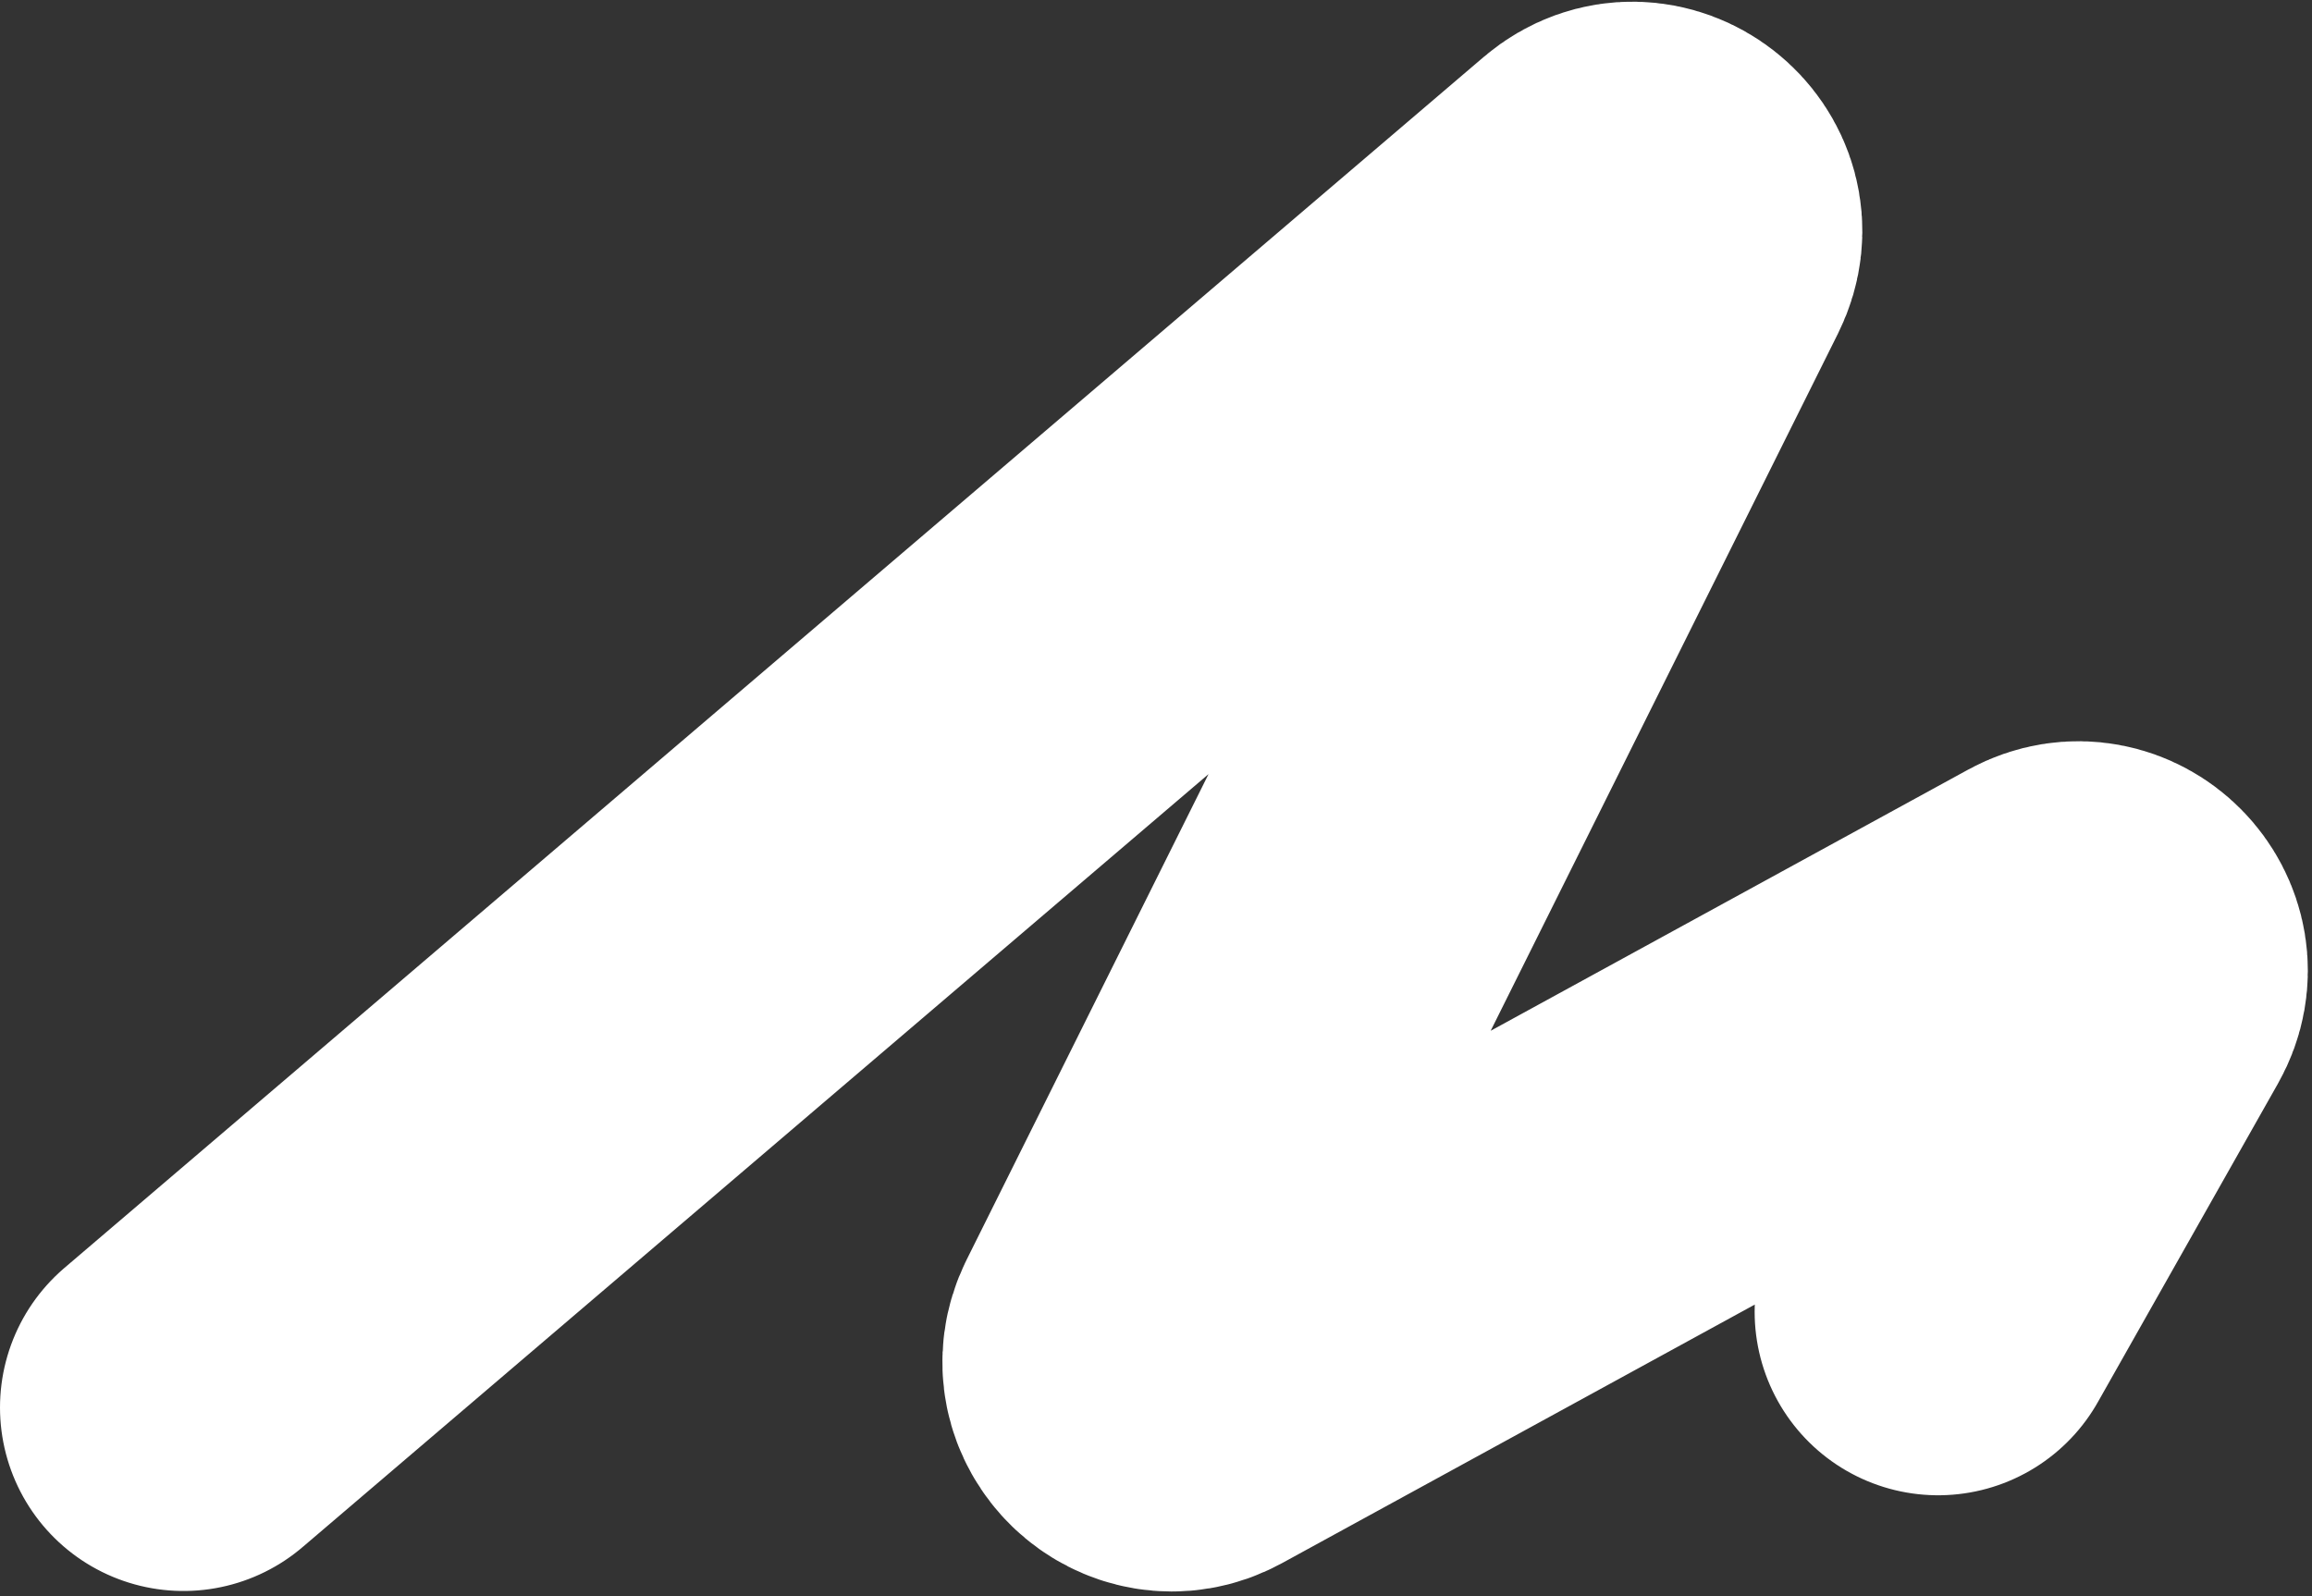
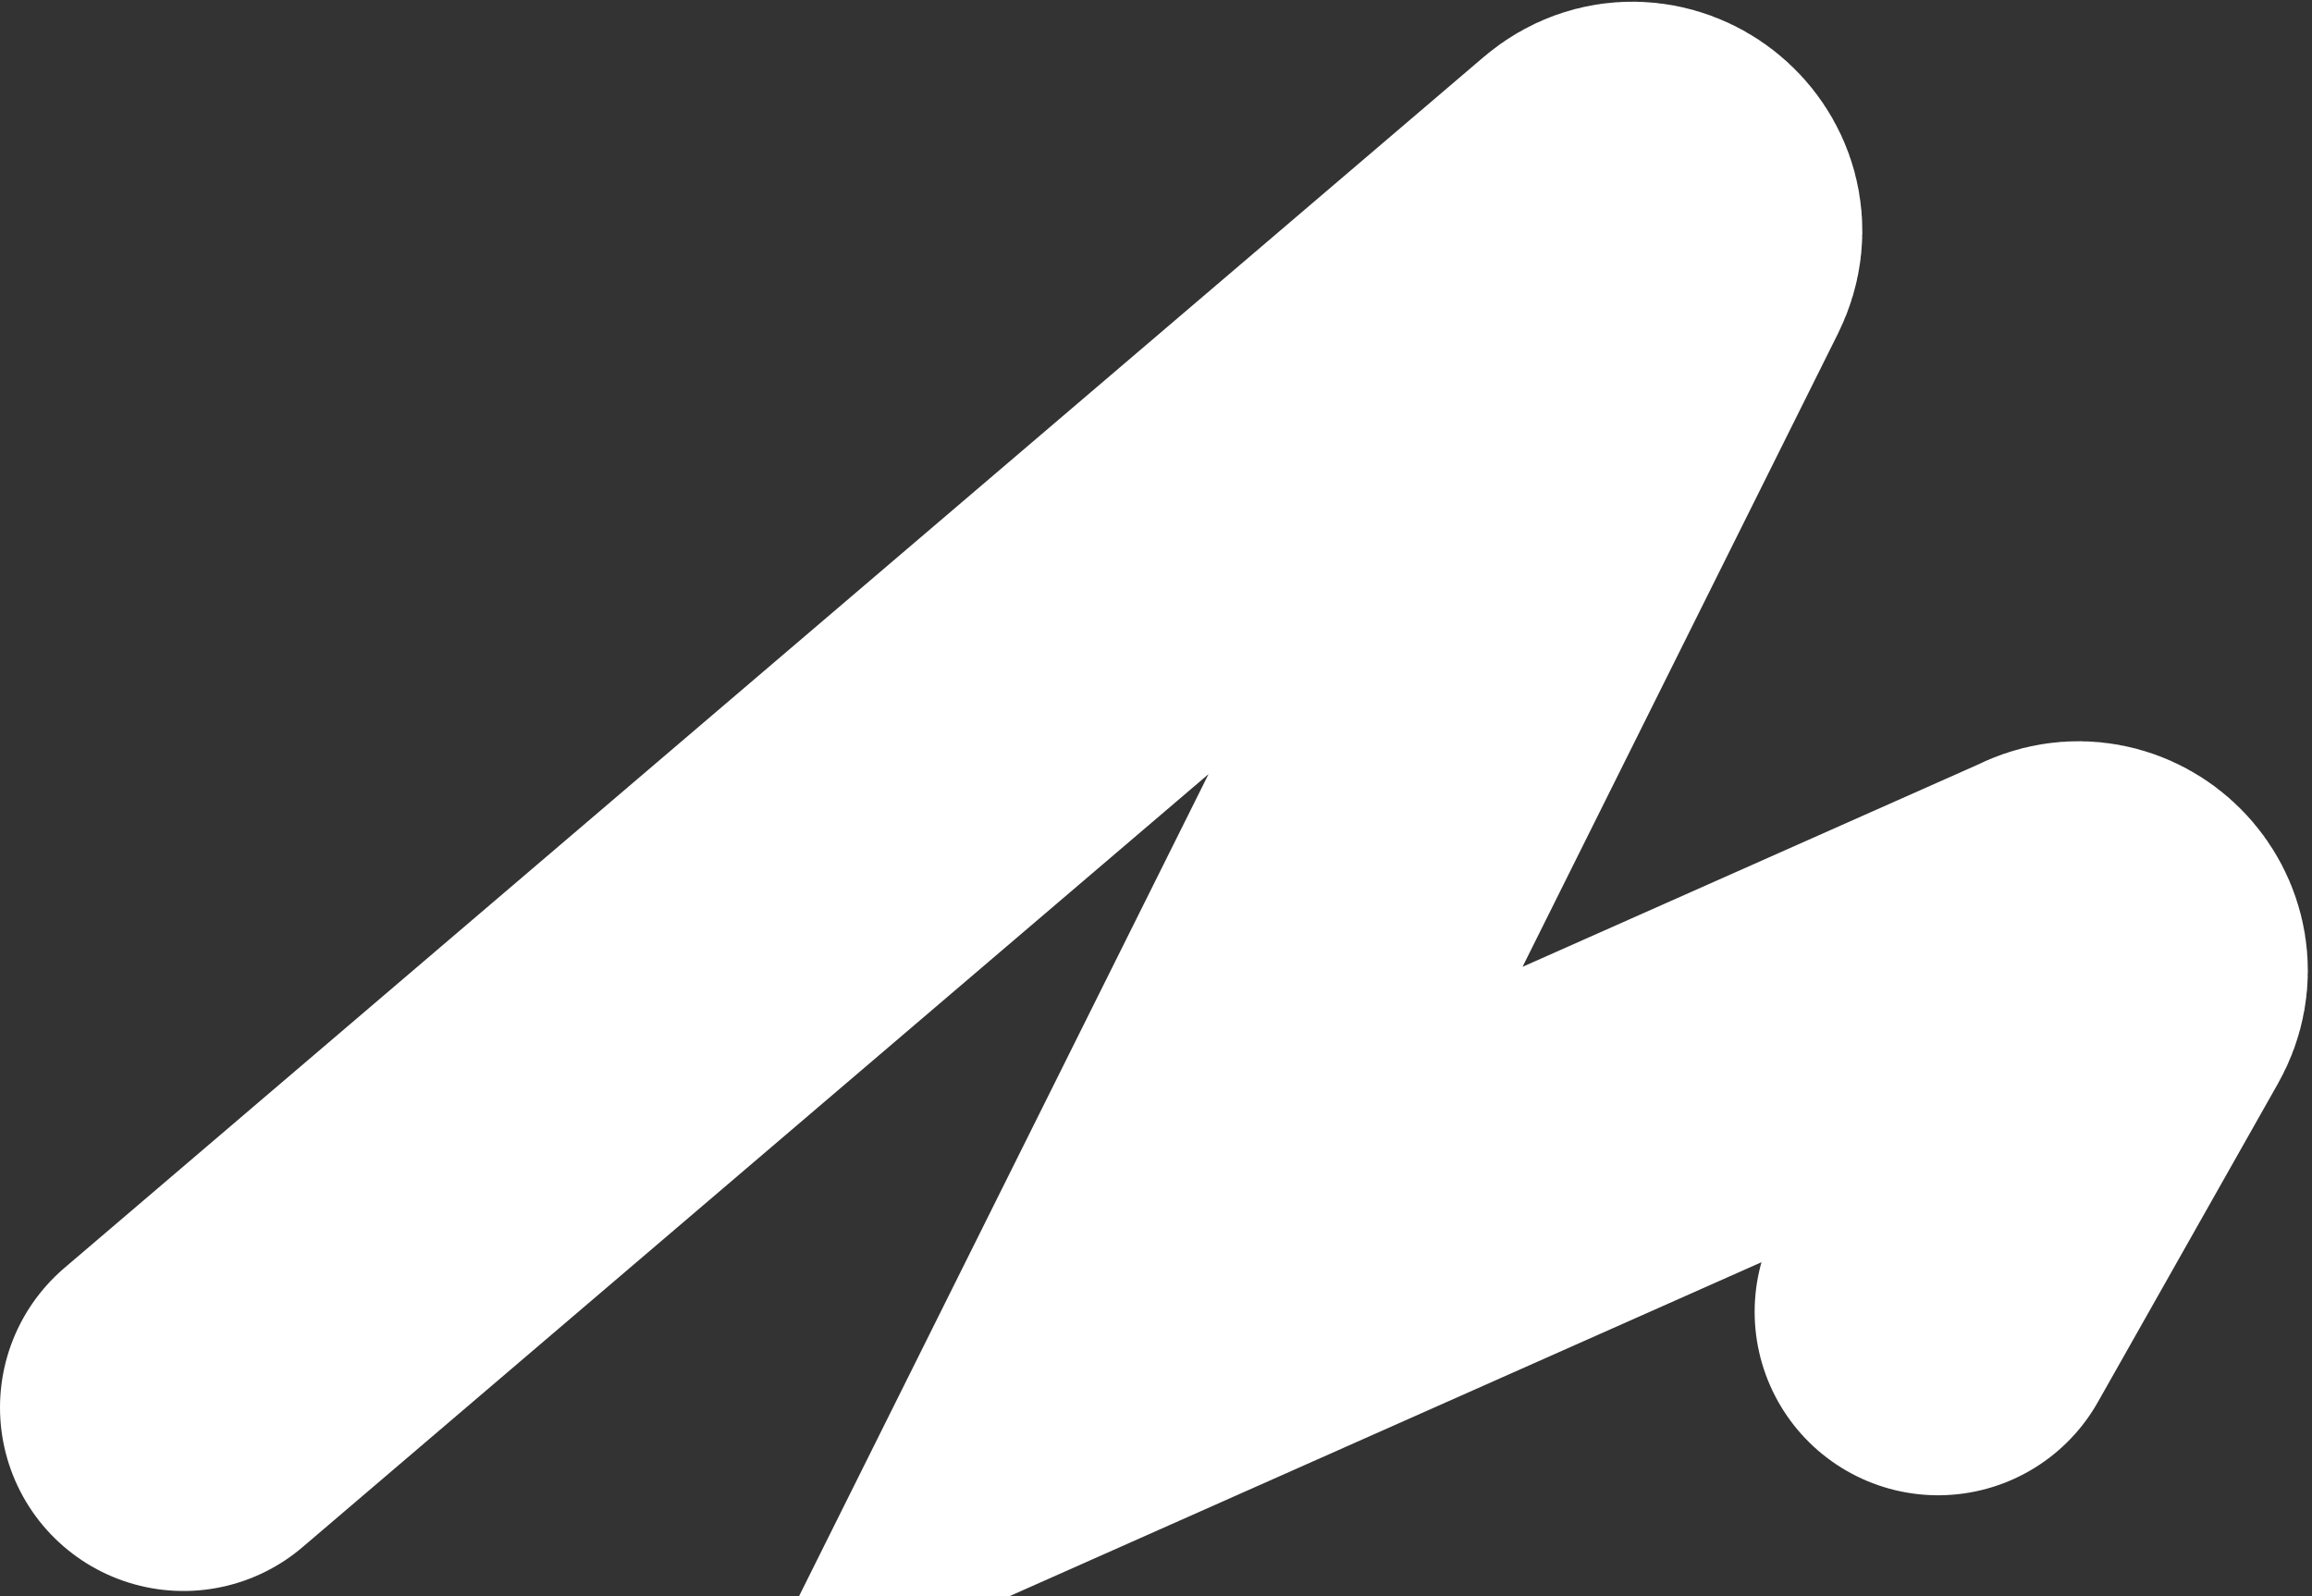
<svg xmlns="http://www.w3.org/2000/svg" width="504" height="348" viewBox="0 0 504 348" fill="none">
  <rect x="0" y="0" width="504" height="348" fill="#333333" stroke="none" />
-   <path d="M40 306.868L349.414 42.837C357.698 35.768 369.712 45.155 364.857 54.902L246.527 292.475C242.162 301.238 251.688 310.405 260.278 305.706L448.242 202.885C457.069 198.056 466.698 207.82 461.746 216.579L422.5 286" stroke="white" stroke-width="80" stroke-linecap="round" />
+   <path d="M40 306.868L349.414 42.837C357.698 35.768 369.712 45.155 364.857 54.902L246.527 292.475L448.242 202.885C457.069 198.056 466.698 207.82 461.746 216.579L422.5 286" stroke="white" stroke-width="80" stroke-linecap="round" />
</svg>